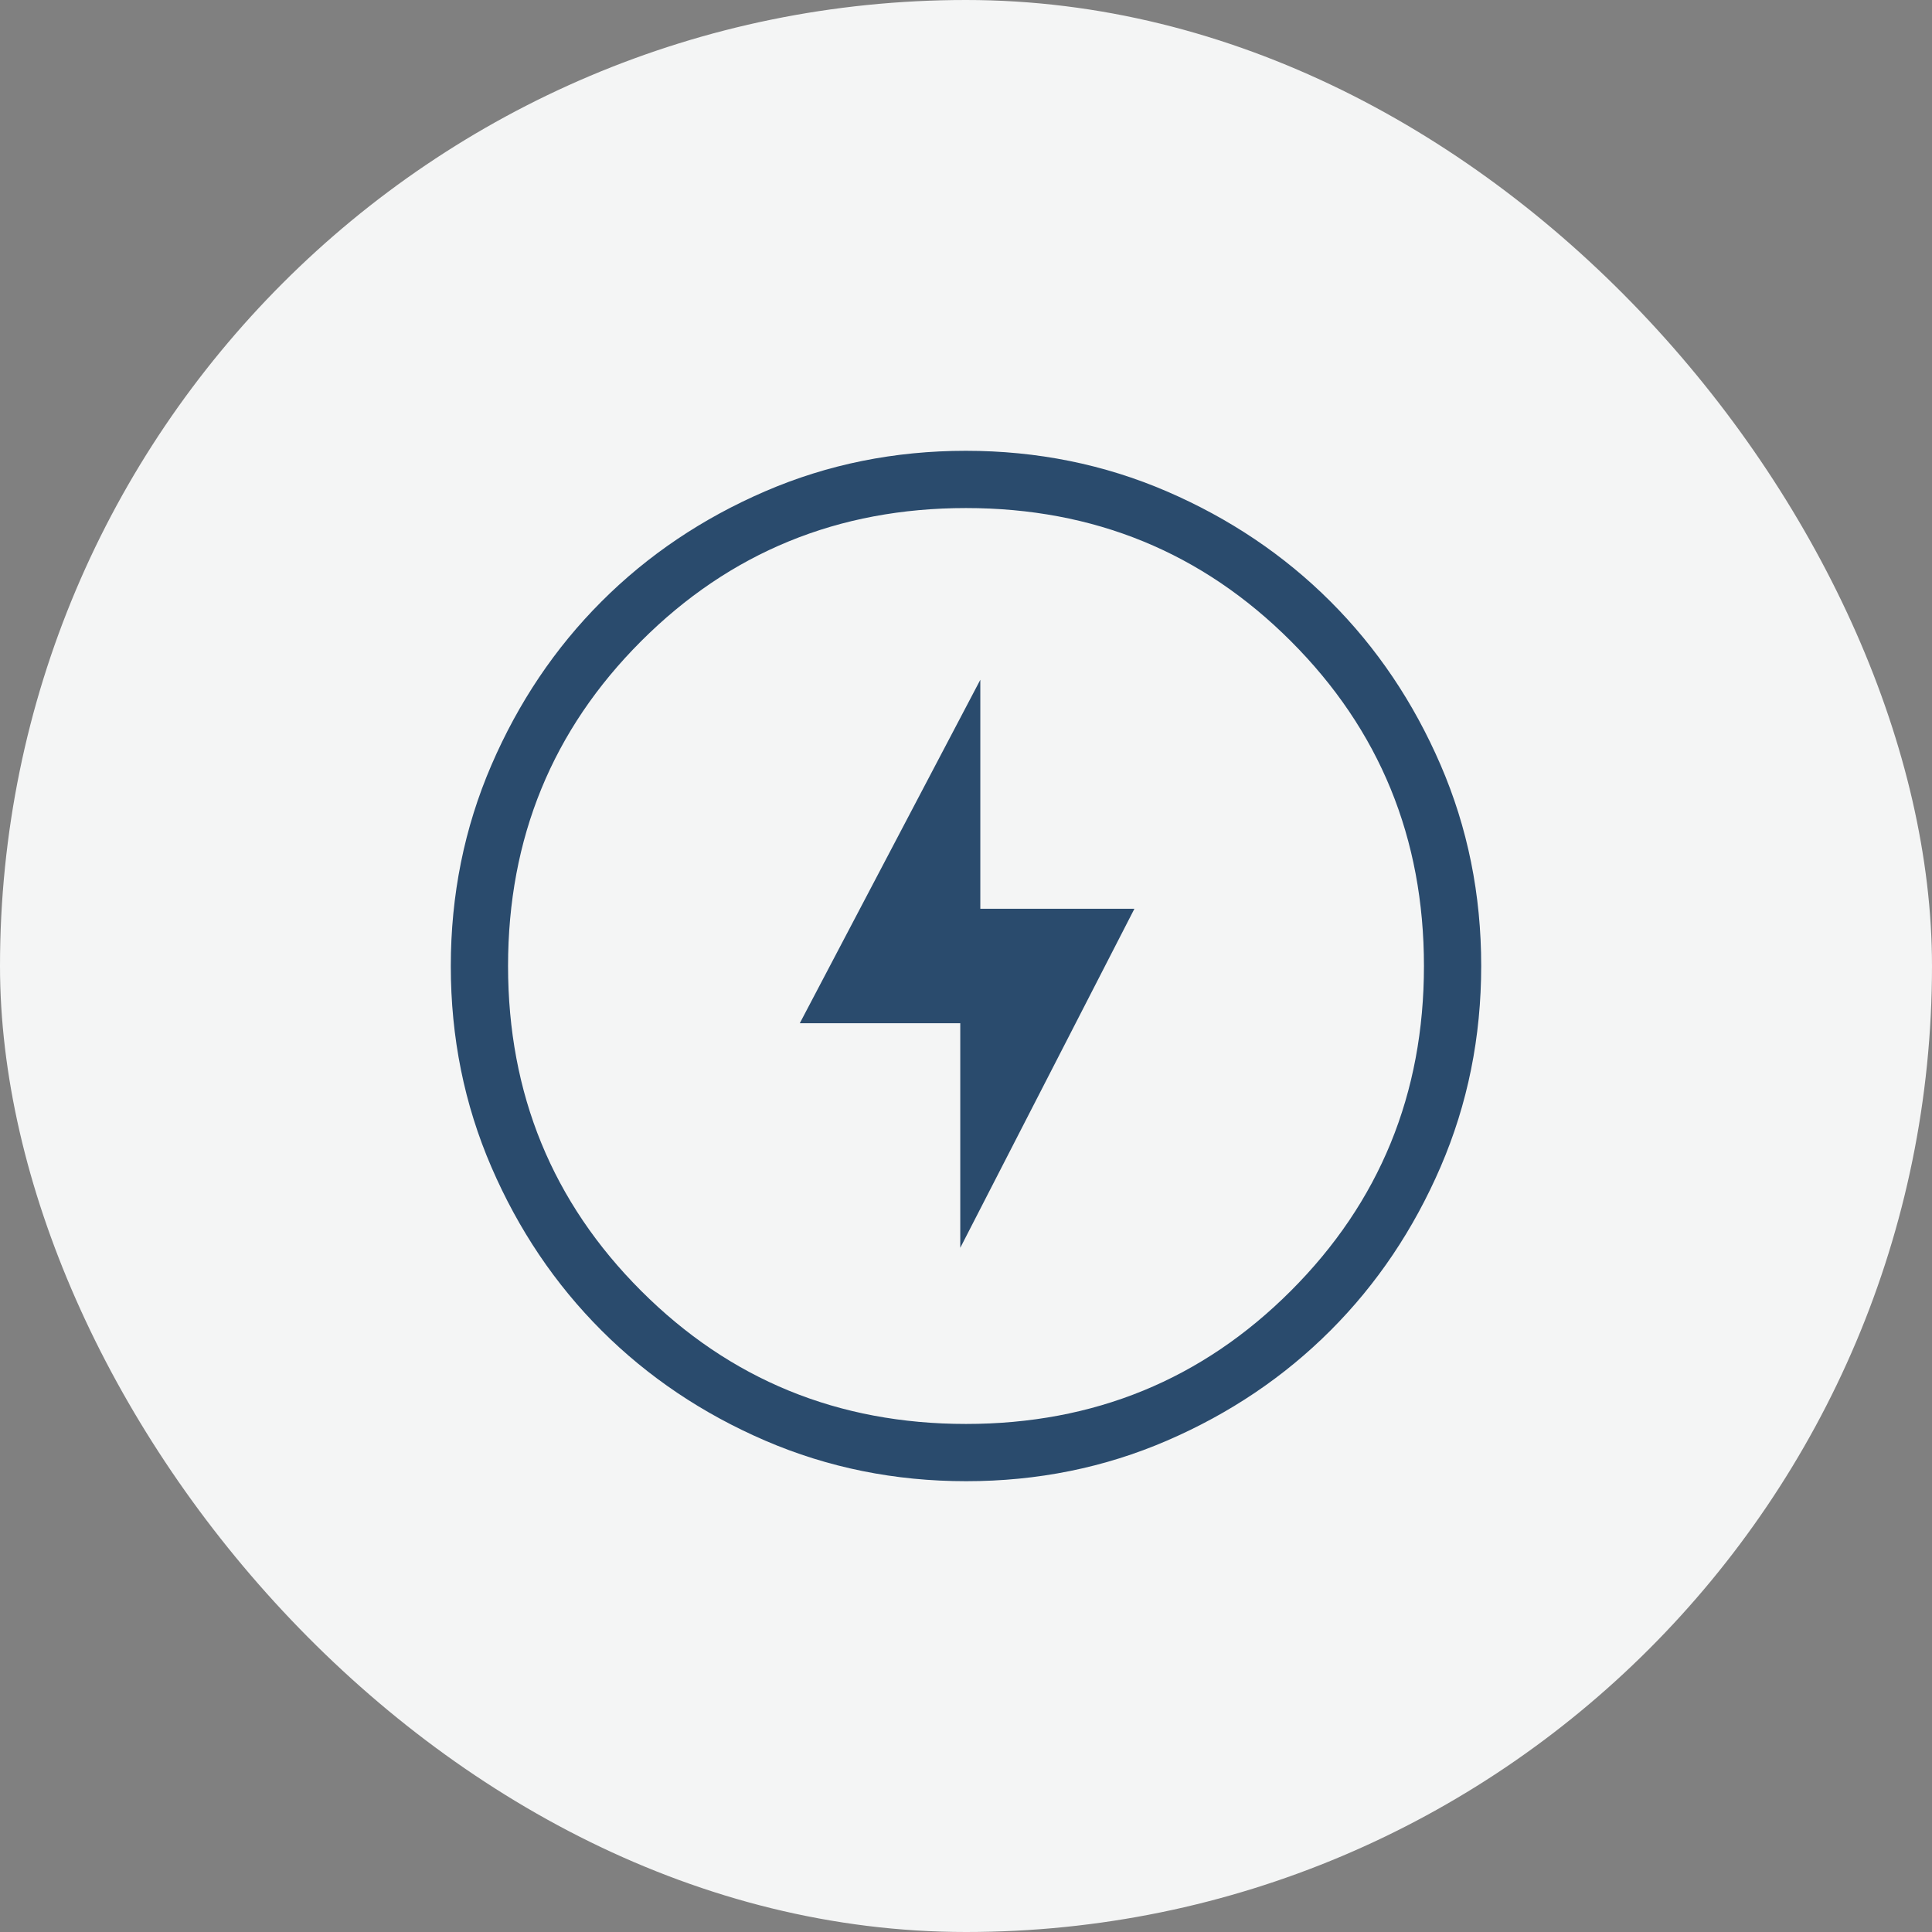
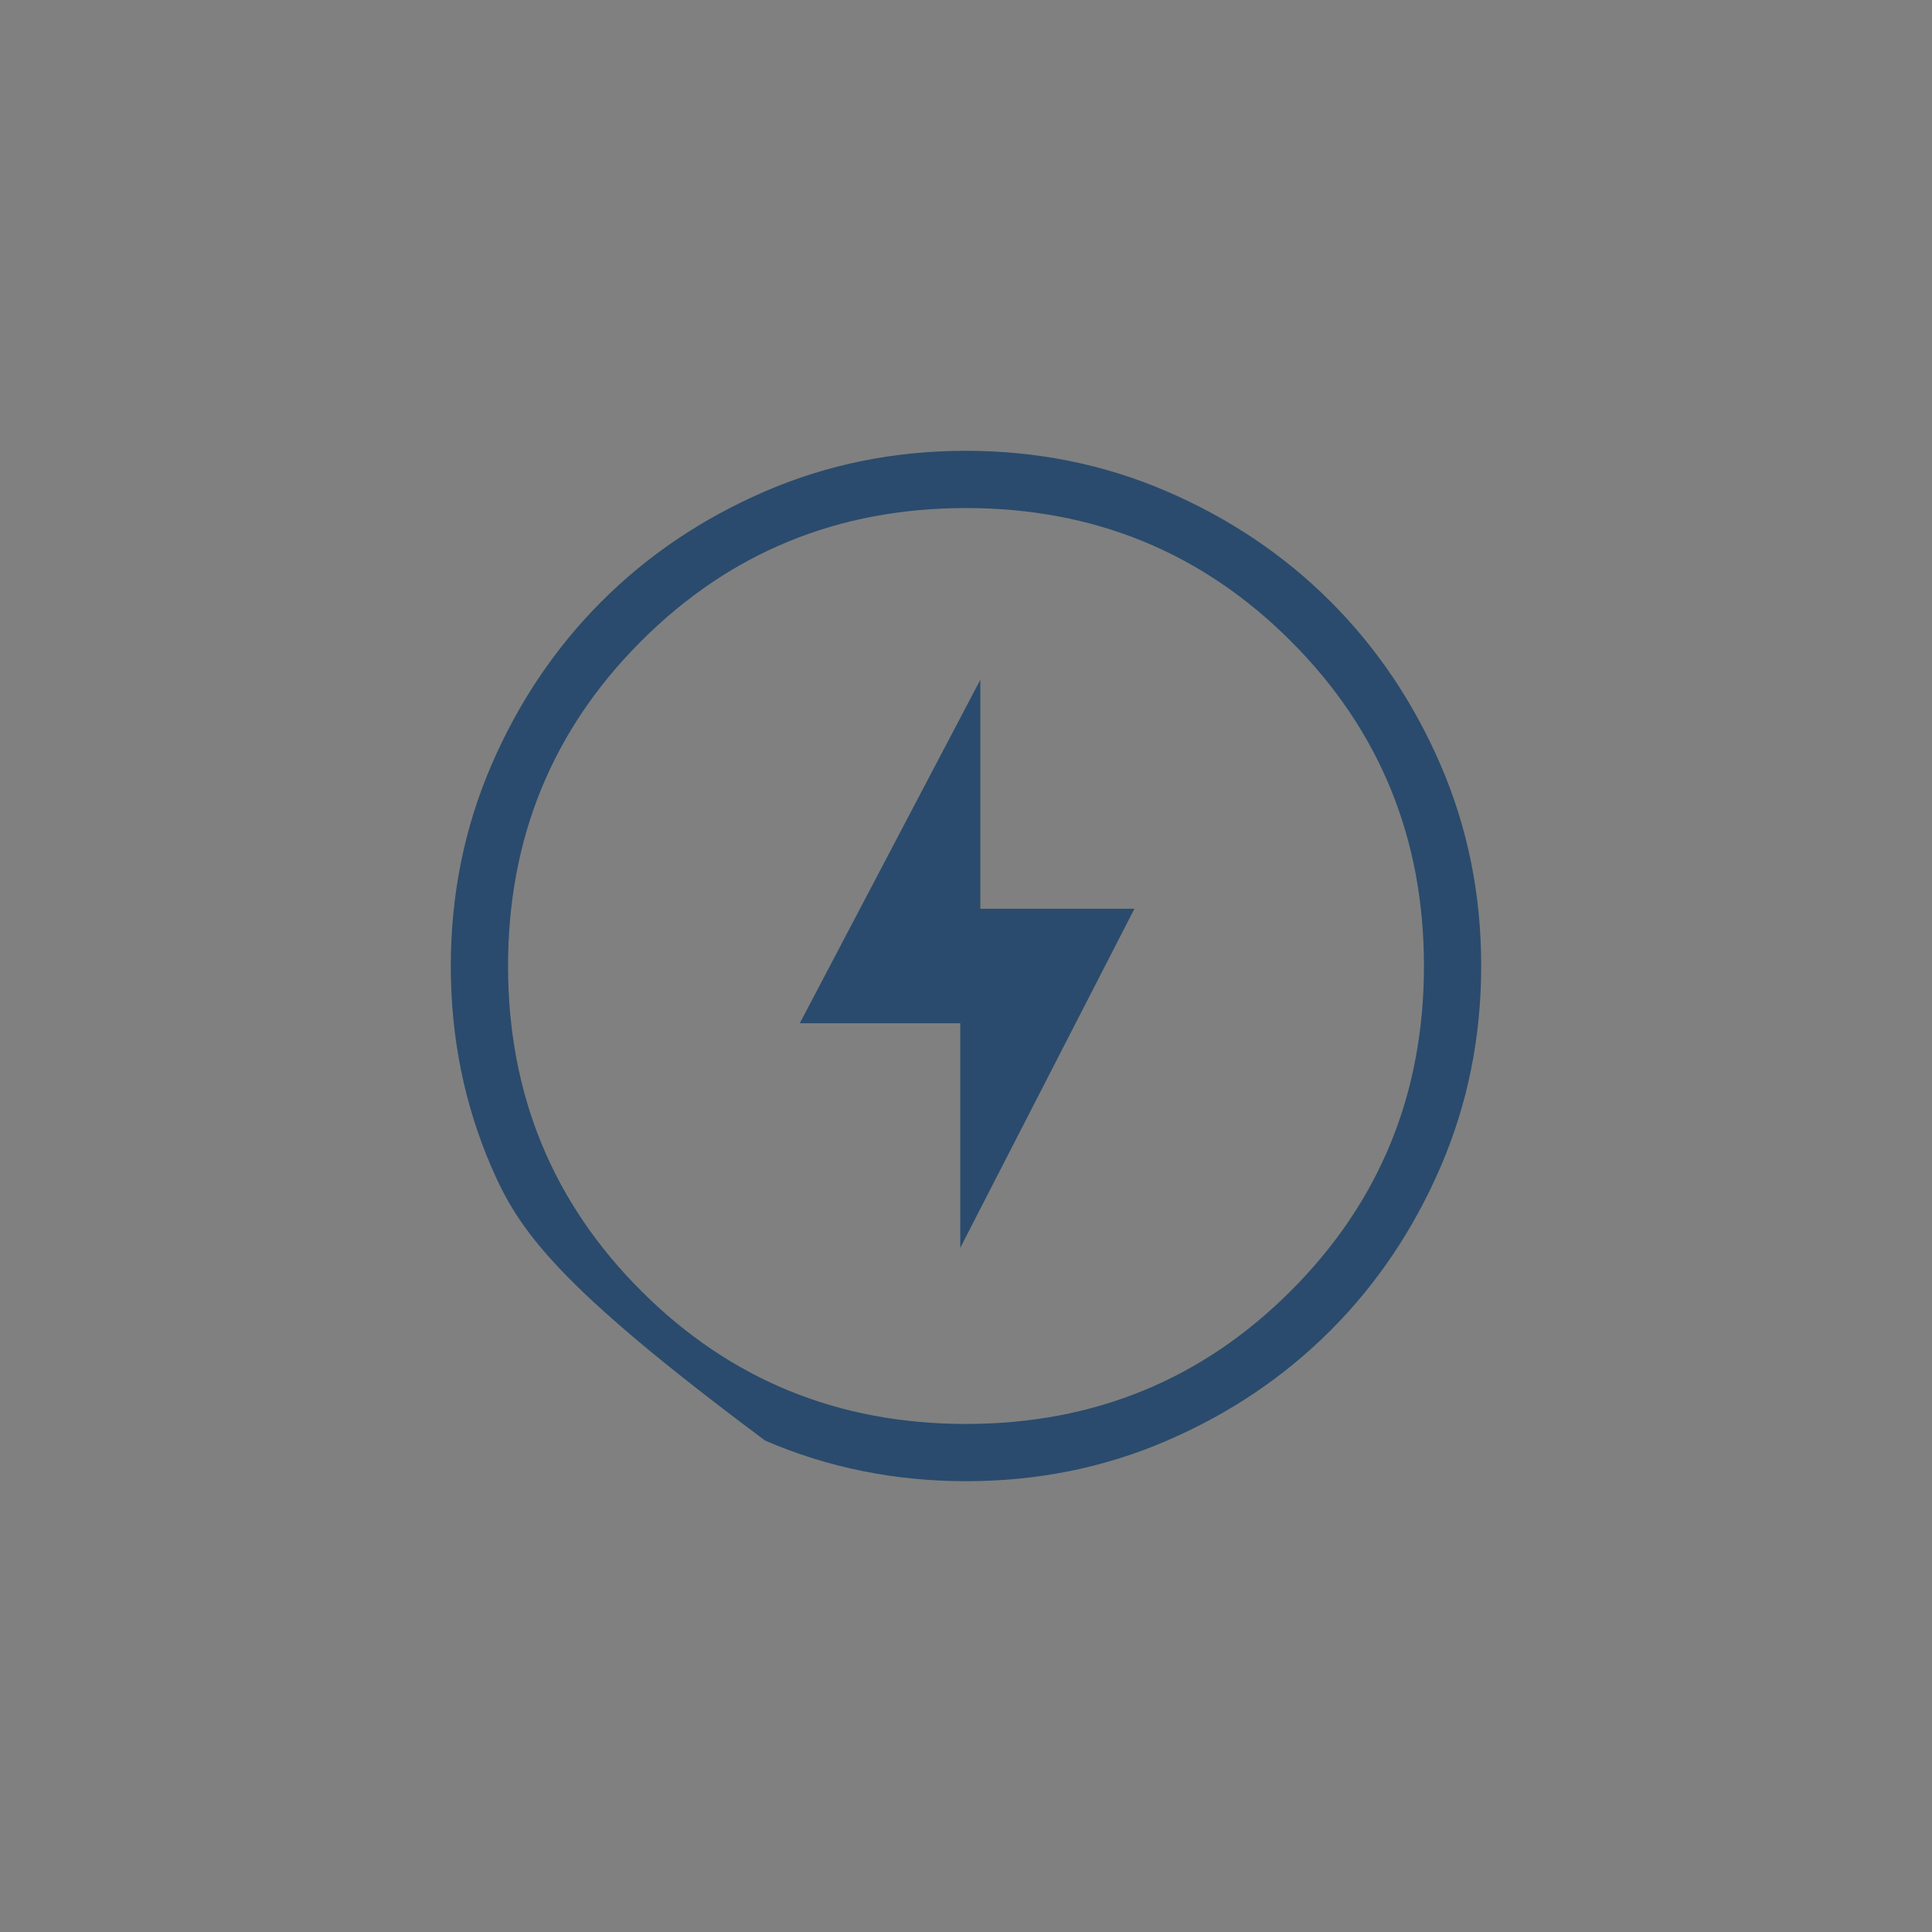
<svg xmlns="http://www.w3.org/2000/svg" width="90" height="90" viewBox="0 0 90 90" fill="none">
  <rect x="0" y="0" width="90" height="90" fill="#808080" stroke="none" />
-   <rect width="90" height="90" rx="45" fill="#F4F5F5" />
  <mask id="mask0_118_3" style="mask-type:alpha" maskUnits="userSpaceOnUse" x="13" y="13" width="64" height="64">
    <rect x="13" y="13" width="64" height="64" fill="#D9D9D9" />
  </mask>
  <g mask="url(#mask0_118_3)">
-     <path d="M44.733 58.128L52.846 42.333H45.667V31.667L37.257 47.667H44.733V58.128ZM45.009 69C41.69 69 38.57 68.37 35.648 67.111C32.727 65.851 30.185 64.142 28.024 61.983C25.863 59.824 24.152 57.284 22.891 54.365C21.63 51.447 21 48.328 21 45.009C21 41.69 21.63 38.57 22.889 35.648C24.149 32.727 25.858 30.185 28.017 28.024C30.176 25.863 32.716 24.152 35.635 22.891C38.553 21.63 41.672 21 44.991 21C48.31 21 51.43 21.63 54.352 22.889C57.273 24.149 59.815 25.858 61.976 28.017C64.137 30.176 65.848 32.716 67.109 35.635C68.37 38.553 69 41.672 69 44.991C69 48.31 68.37 51.43 67.111 54.352C65.851 57.273 64.142 59.815 61.983 61.976C59.824 64.137 57.284 65.848 54.365 67.109C51.447 68.37 48.328 69 45.009 69ZM45 66.333C50.956 66.333 56 64.267 60.133 60.133C64.267 56 66.333 50.956 66.333 45C66.333 39.044 64.267 34 60.133 29.867C56 25.733 50.956 23.667 45 23.667C39.044 23.667 34 25.733 29.867 29.867C25.733 34 23.667 39.044 23.667 45C23.667 50.956 25.733 56 29.867 60.133C34 64.267 39.044 66.333 45 66.333Z" fill="#2A4B6D" />
+     <path d="M44.733 58.128L52.846 42.333H45.667V31.667L37.257 47.667H44.733V58.128ZM45.009 69C41.69 69 38.57 68.37 35.648 67.111C25.863 59.824 24.152 57.284 22.891 54.365C21.63 51.447 21 48.328 21 45.009C21 41.69 21.63 38.57 22.889 35.648C24.149 32.727 25.858 30.185 28.017 28.024C30.176 25.863 32.716 24.152 35.635 22.891C38.553 21.63 41.672 21 44.991 21C48.31 21 51.43 21.63 54.352 22.889C57.273 24.149 59.815 25.858 61.976 28.017C64.137 30.176 65.848 32.716 67.109 35.635C68.37 38.553 69 41.672 69 44.991C69 48.31 68.37 51.43 67.111 54.352C65.851 57.273 64.142 59.815 61.983 61.976C59.824 64.137 57.284 65.848 54.365 67.109C51.447 68.37 48.328 69 45.009 69ZM45 66.333C50.956 66.333 56 64.267 60.133 60.133C64.267 56 66.333 50.956 66.333 45C66.333 39.044 64.267 34 60.133 29.867C56 25.733 50.956 23.667 45 23.667C39.044 23.667 34 25.733 29.867 29.867C25.733 34 23.667 39.044 23.667 45C23.667 50.956 25.733 56 29.867 60.133C34 64.267 39.044 66.333 45 66.333Z" fill="#2A4B6D" />
  </g>
</svg>